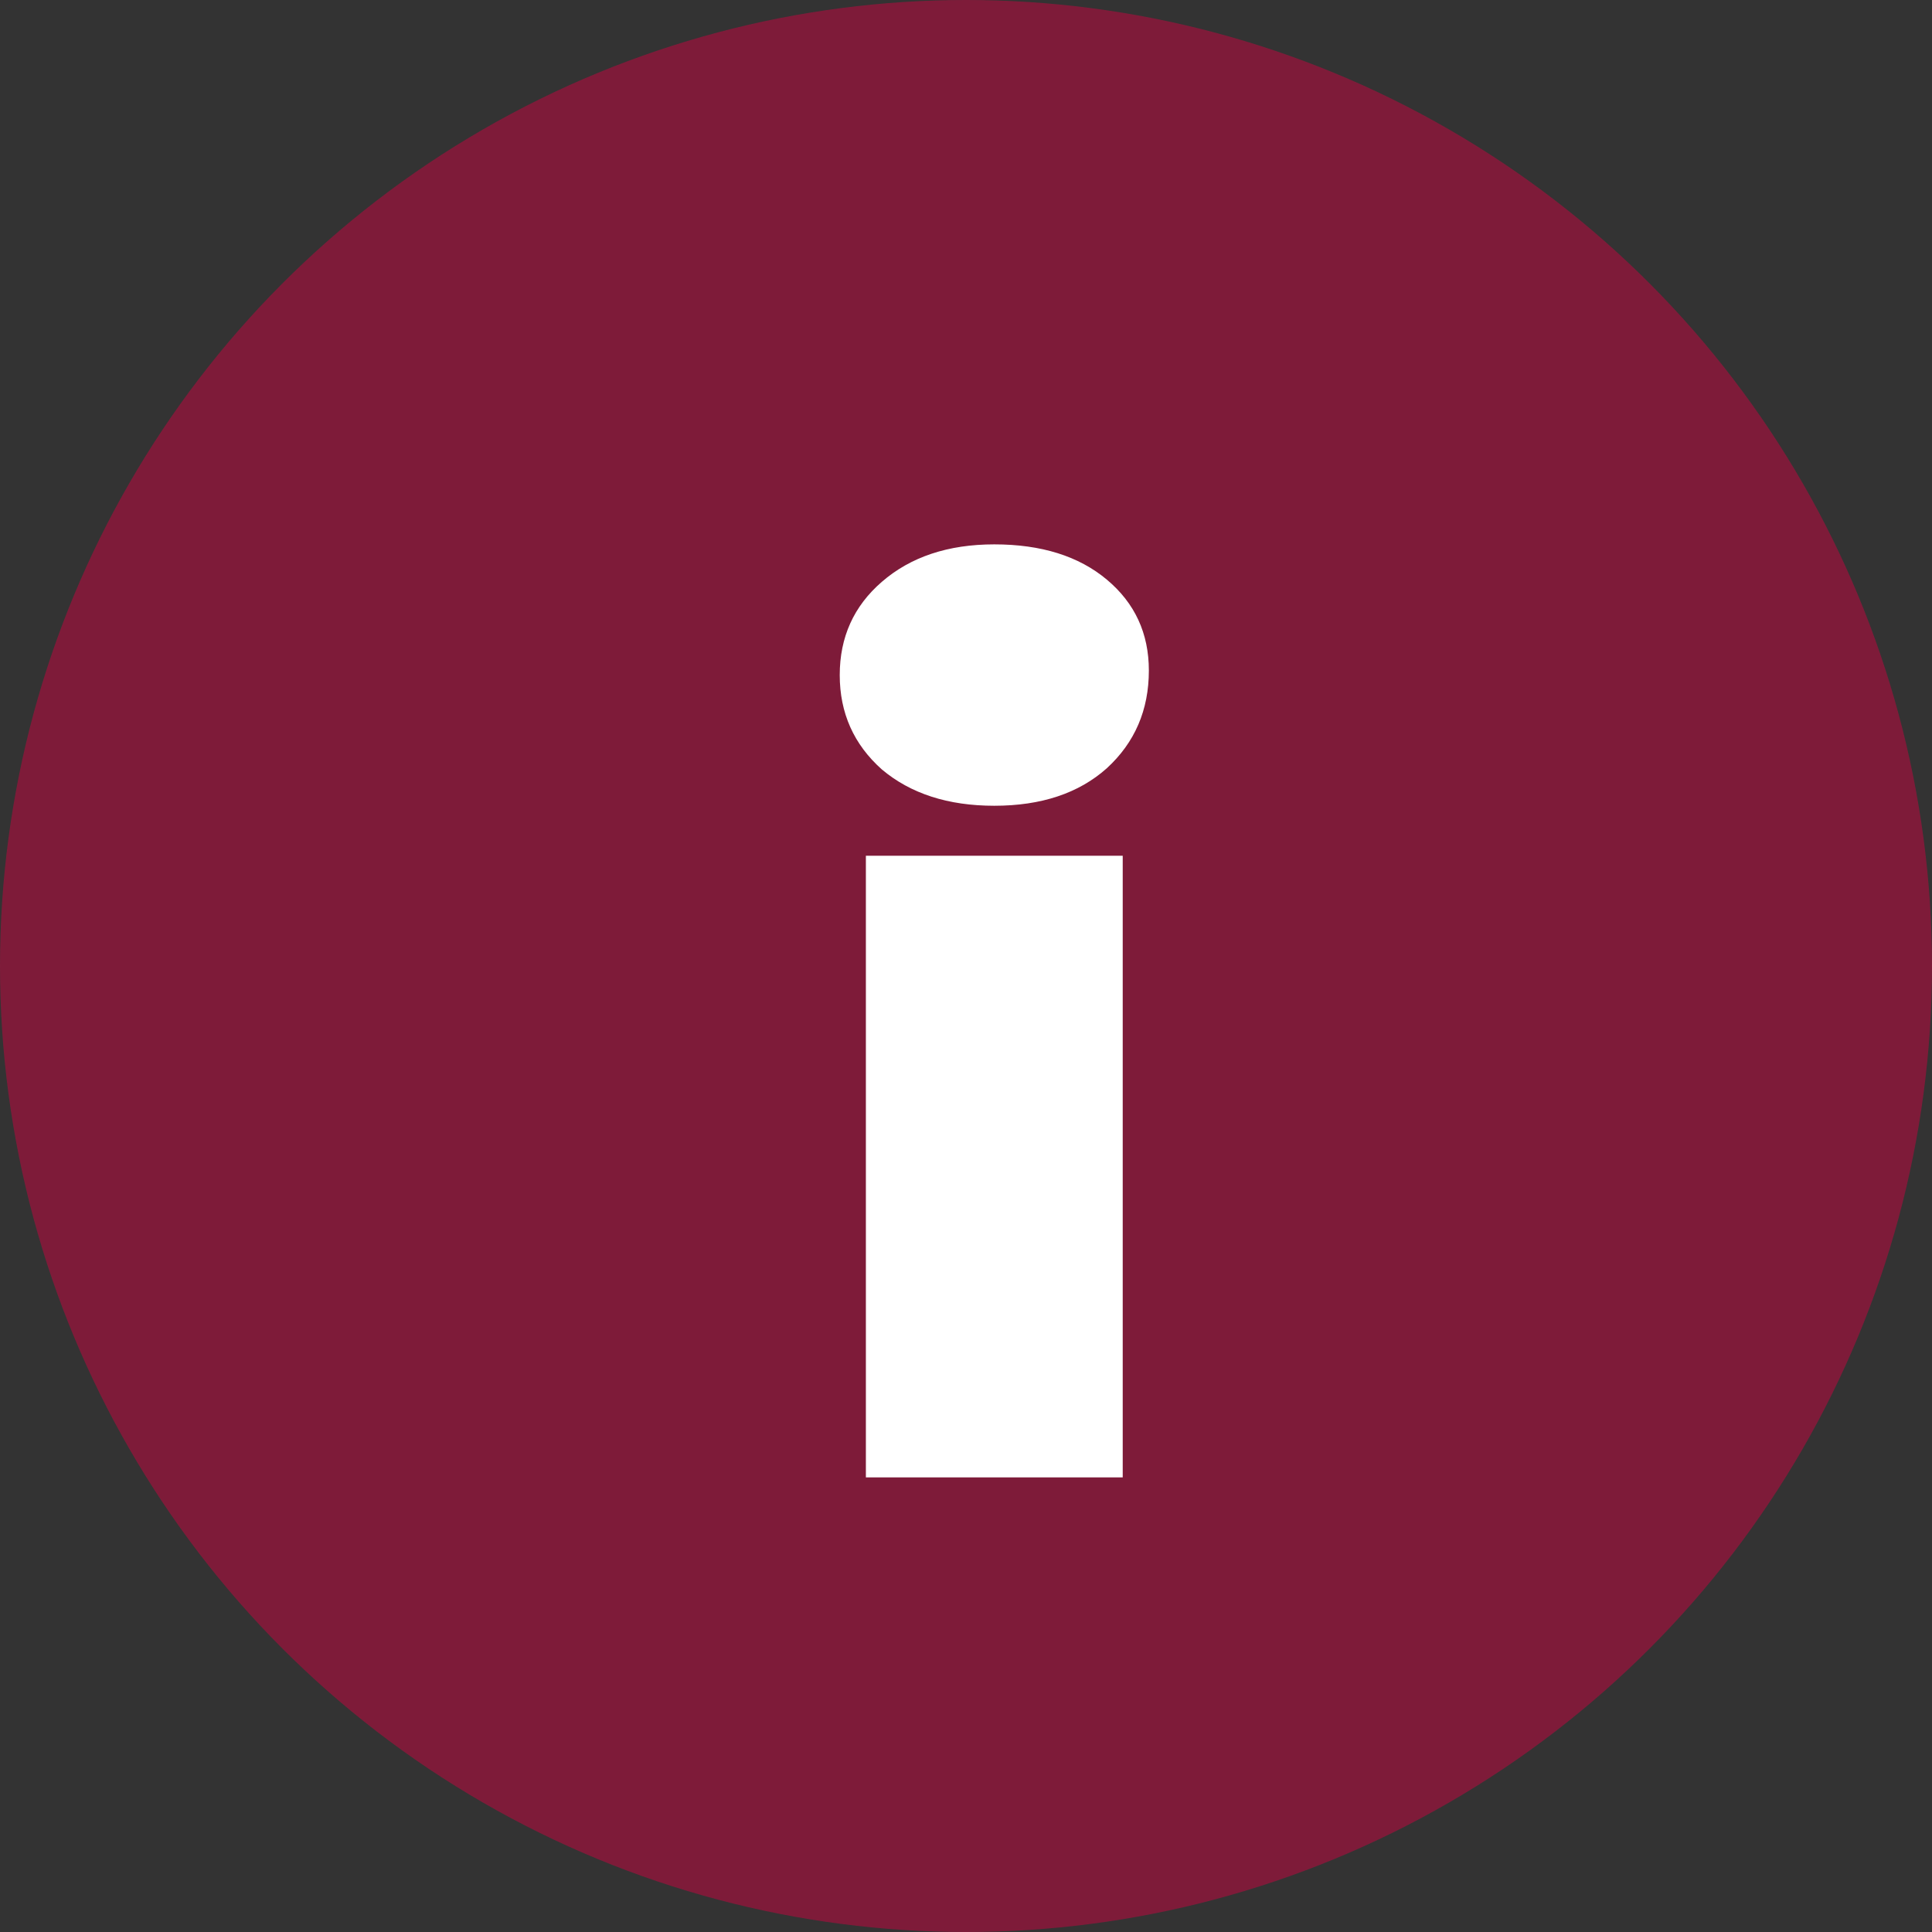
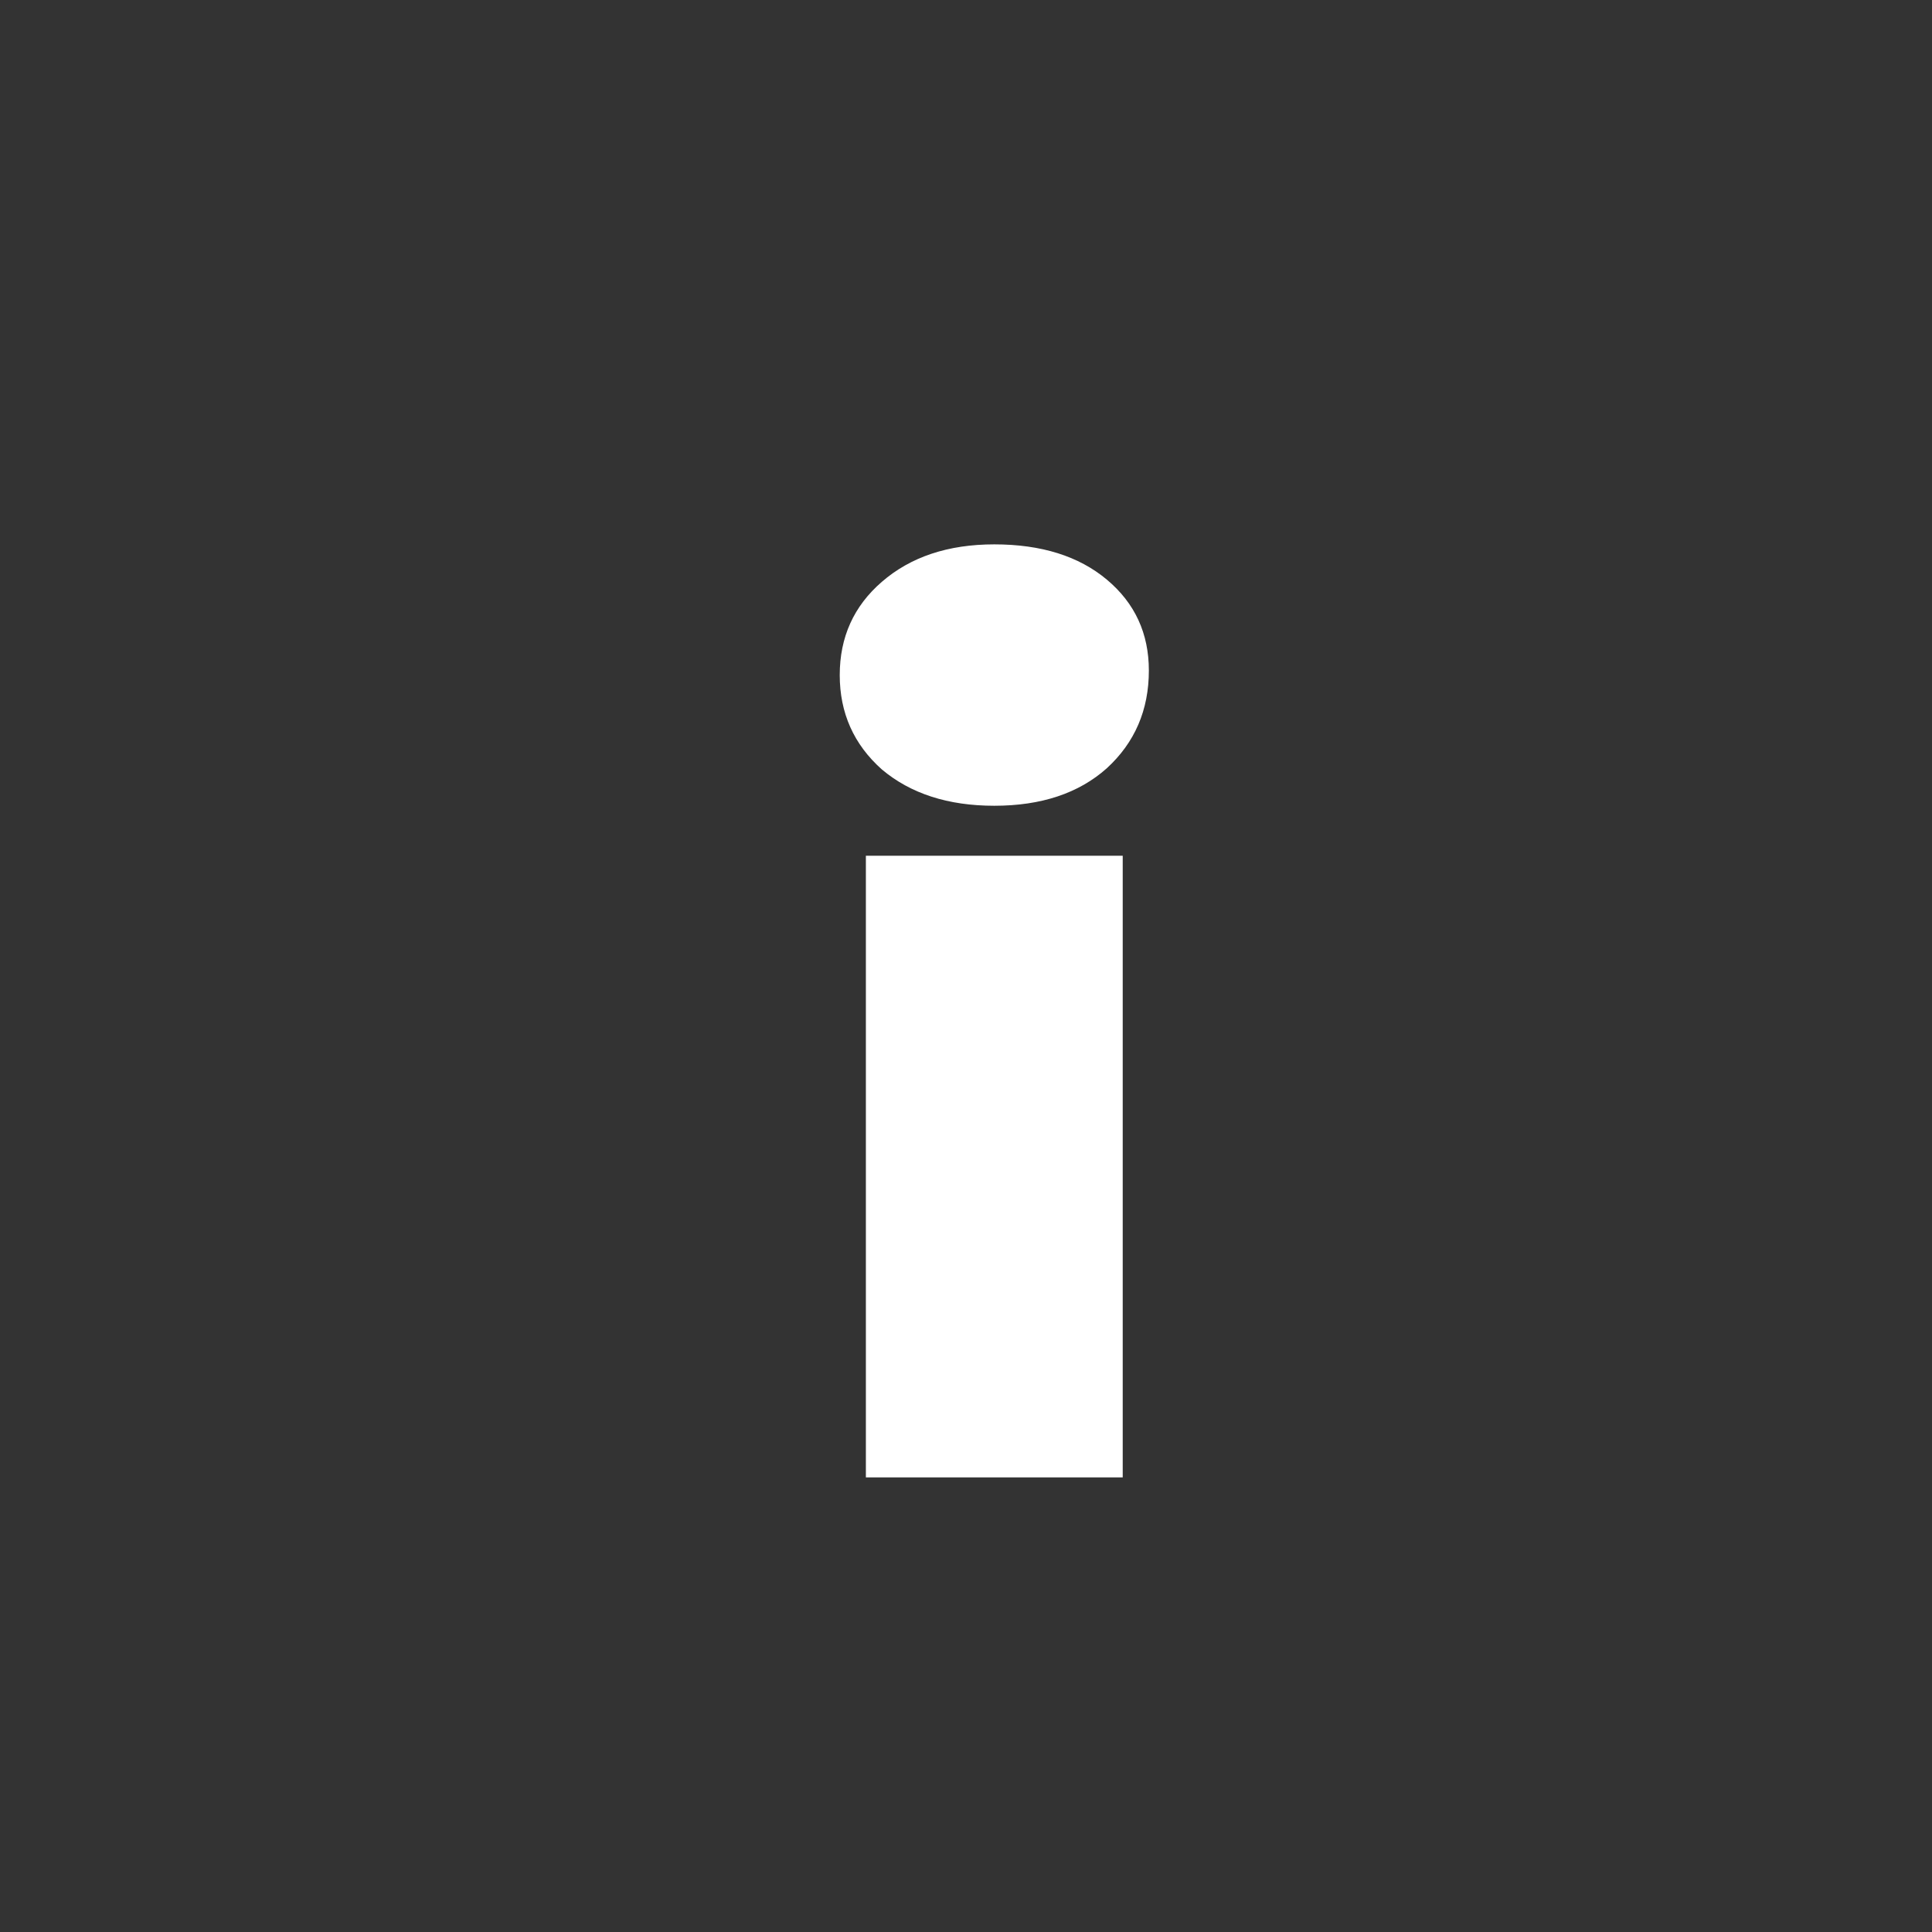
<svg xmlns="http://www.w3.org/2000/svg" width="34" height="34" viewBox="0 0 34 34" fill="none">
  <rect x="0" y="0" width="34" height="34" fill="#333333" stroke="none" />
-   <circle cx="17" cy="17" r="17" fill="#CA0540" fill-opacity="0.5" />
-   <path d="M15.238 15.06H19.758V26H15.238V15.06ZM17.498 14.18C16.685 14.18 16.025 13.967 15.518 13.54C15.025 13.1 14.778 12.547 14.778 11.88C14.778 11.213 15.025 10.667 15.518 10.24C16.025 9.8 16.685 9.58 17.498 9.58C18.325 9.58 18.985 9.787 19.478 10.2C19.972 10.613 20.218 11.147 20.218 11.8C20.218 12.493 19.972 13.067 19.478 13.52C18.985 13.96 18.325 14.18 17.498 14.18Z" fill="white" />
+   <path d="M15.238 15.06H19.758V26H15.238V15.06ZM17.498 14.18C16.685 14.18 16.025 13.967 15.518 13.54C15.025 13.1 14.778 12.547 14.778 11.88C14.778 11.213 15.025 10.667 15.518 10.24C16.025 9.8 16.685 9.58 17.498 9.58C18.325 9.58 18.985 9.787 19.478 10.2C19.972 10.613 20.218 11.147 20.218 11.8C20.218 12.493 19.972 13.067 19.478 13.52C18.985 13.96 18.325 14.18 17.498 14.18" fill="white" />
</svg>